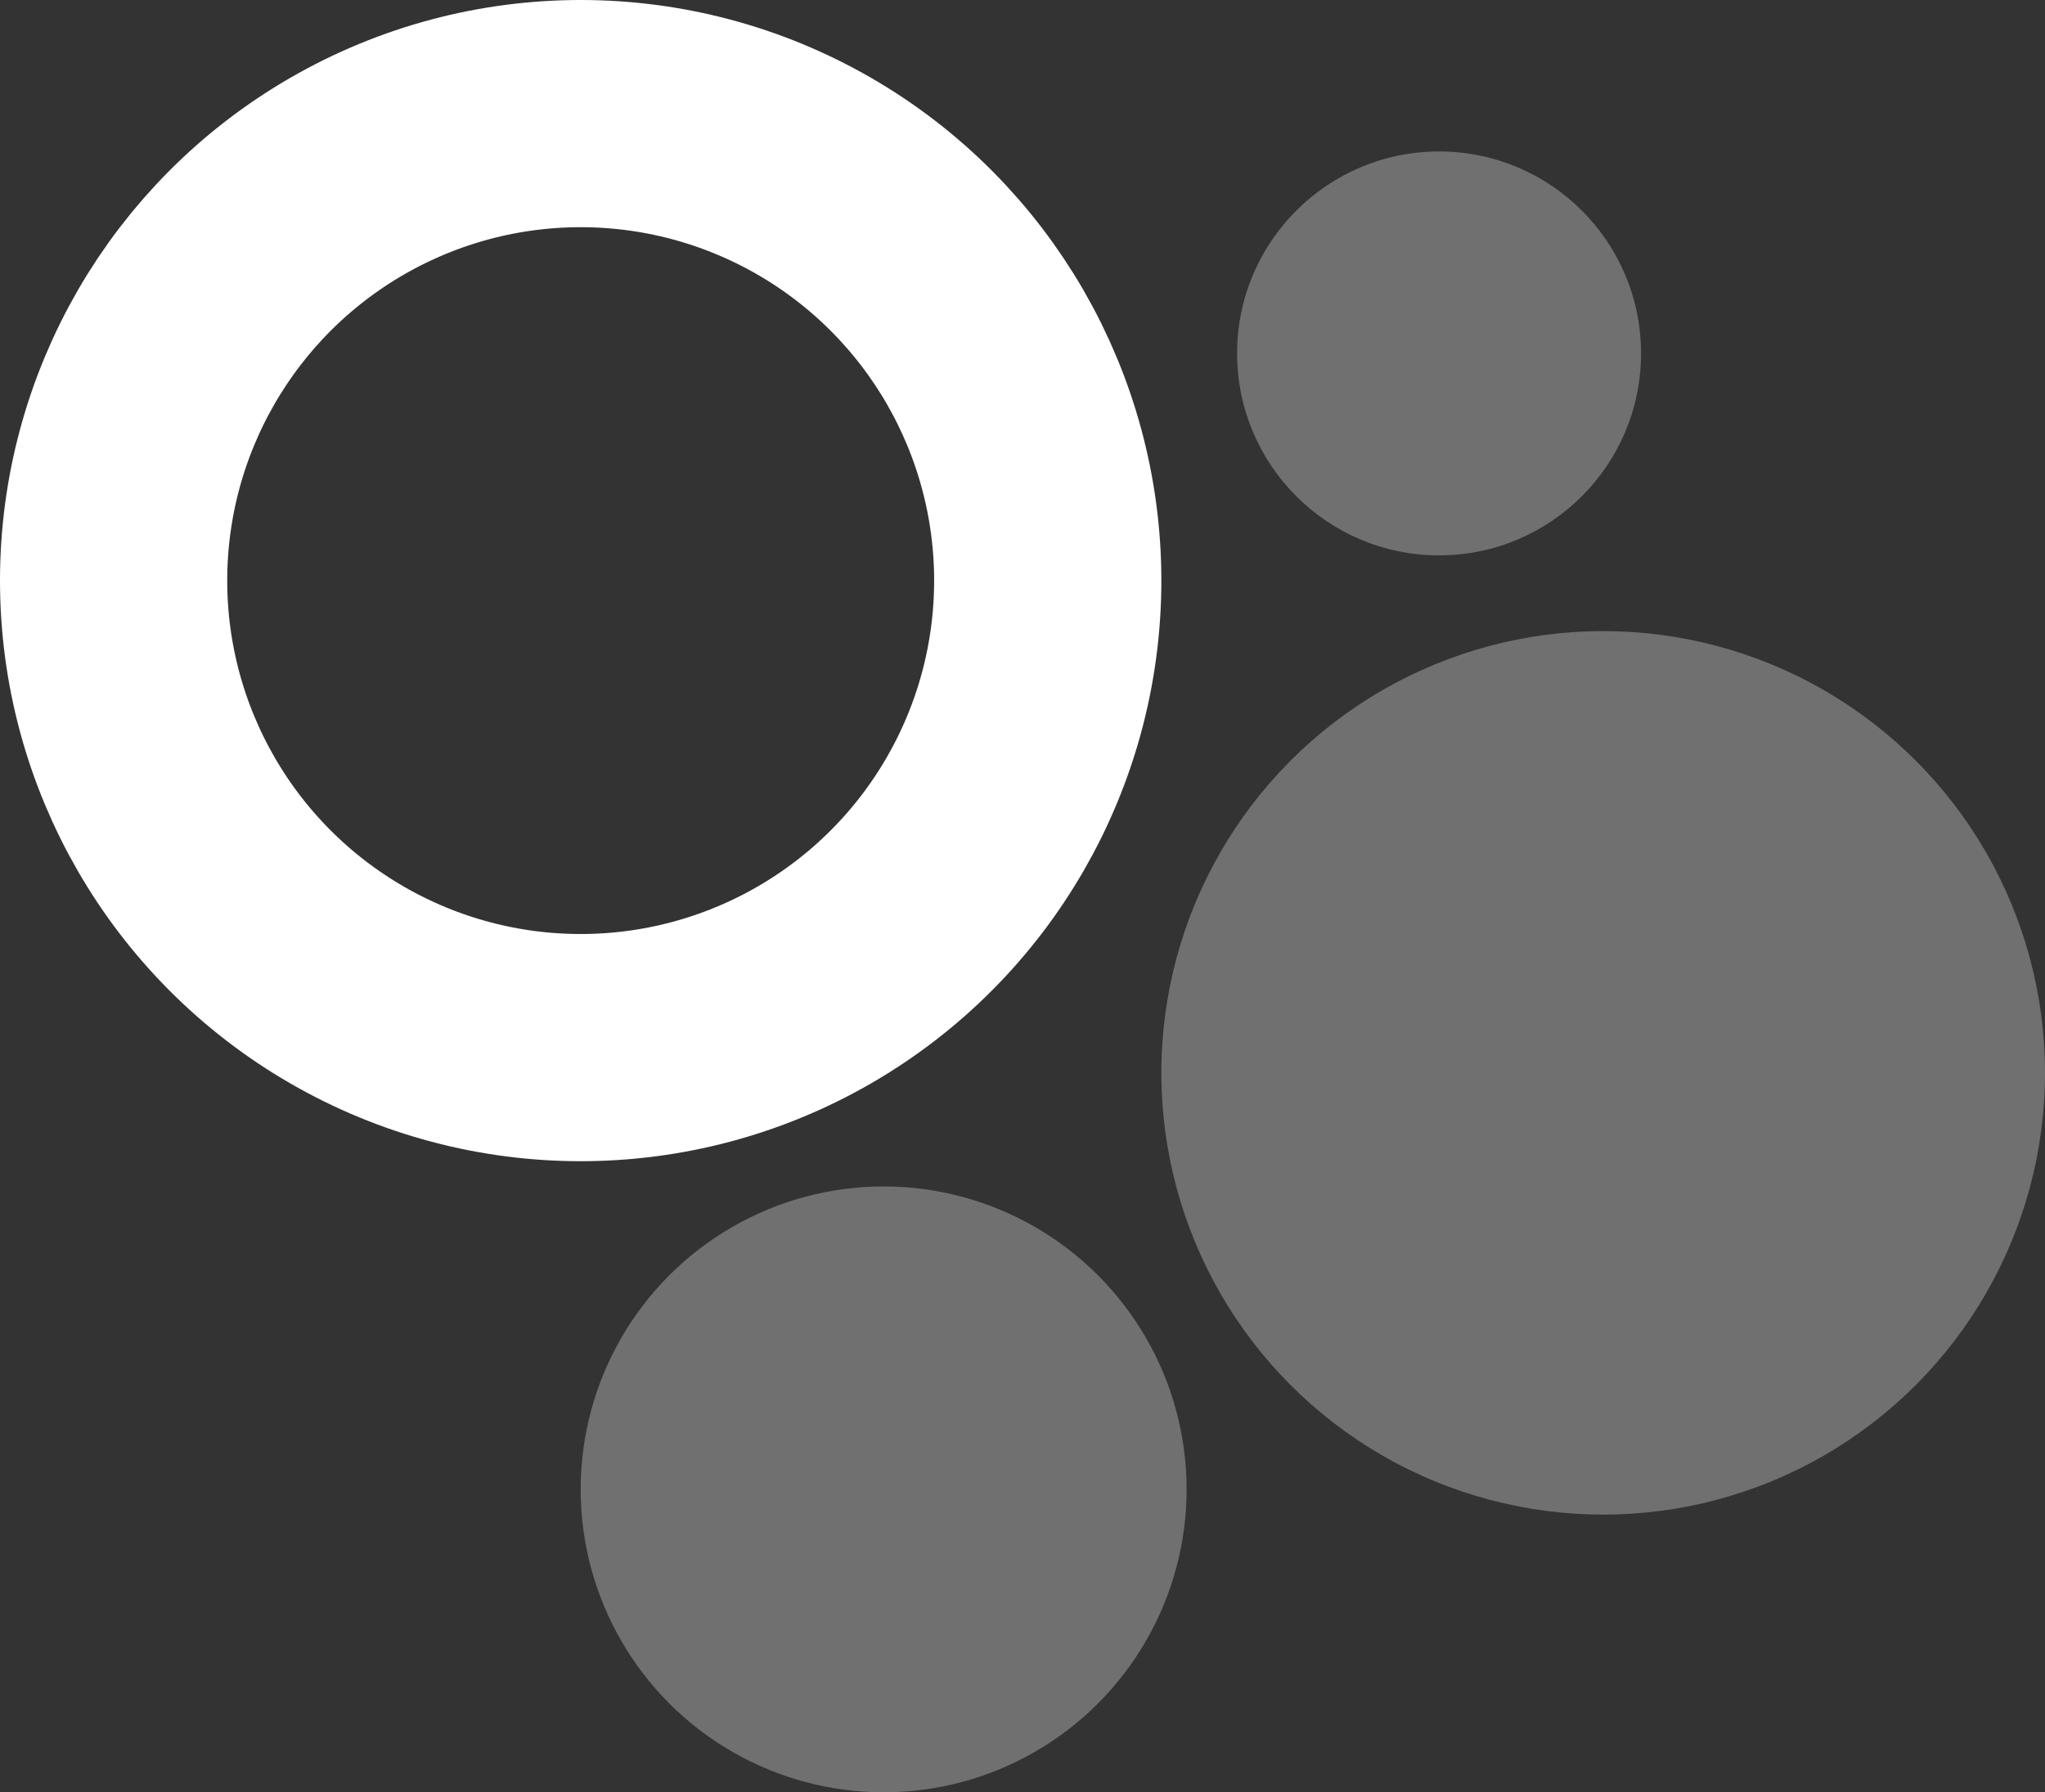
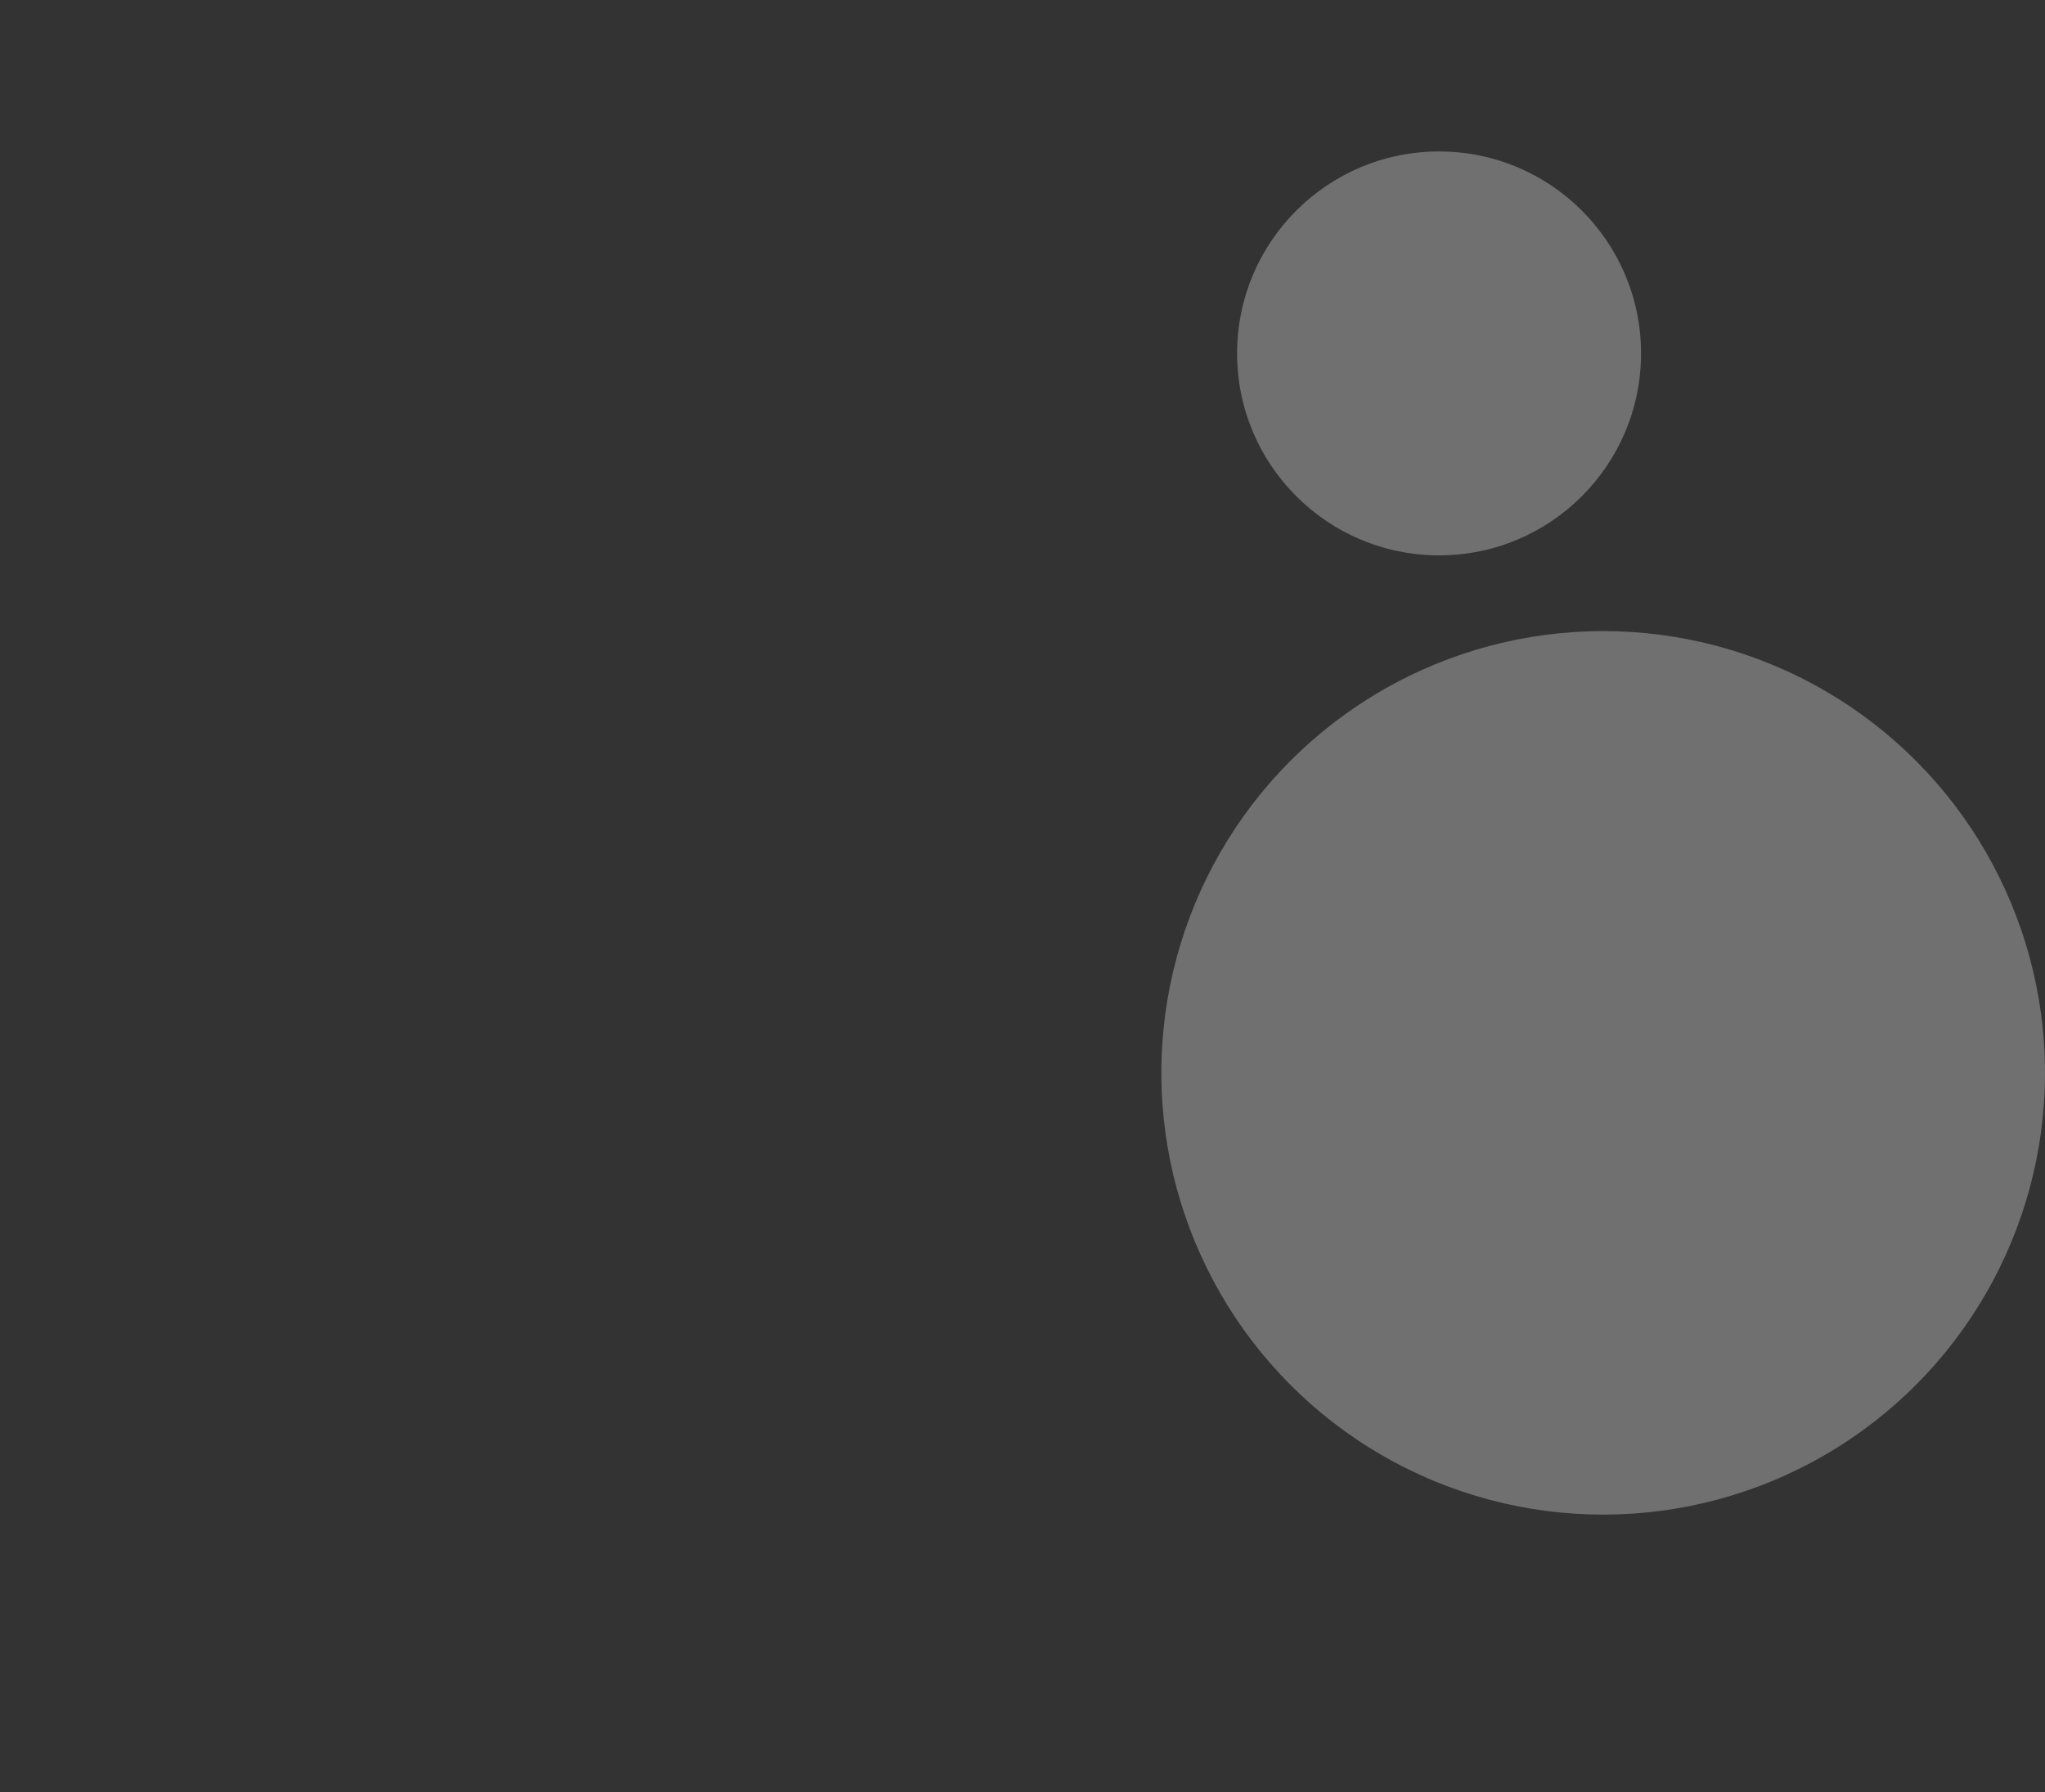
<svg xmlns="http://www.w3.org/2000/svg" width="81" height="71" viewBox="0 0 81 71">
  <rect x="0" y="0" width="81" height="71" fill="#333333" stroke="none" />
  <g id="Group_1" data-name="Group 1" transform="translate(-707 -414)">
    <g id="Group_16" data-name="Group 16" transform="translate(707 414)">
      <g id="Oval" transform="translate(0 0)" fill="none" stroke="#fff" stroke-linecap="square" stroke-miterlimit="10" stroke-width="9">
        <circle cx="23" cy="23" r="23" stroke="none" />
-         <circle cx="23" cy="23" r="18.5" fill="none" />
      </g>
      <circle id="Oval_Copy_9" data-name="Oval Copy 9" cx="17.5" cy="17.5" r="17.5" transform="translate(46 25)" fill="#fff" opacity="0.3" />
-       <circle id="Oval_Copy_10" data-name="Oval Copy 10" cx="12" cy="12" r="12" transform="translate(23 47)" fill="#fff" opacity="0.3" />
      <circle id="Oval_Copy_11" data-name="Oval Copy 11" cx="8" cy="8" r="8" transform="translate(49 6)" fill="#fff" opacity="0.3" />
    </g>
  </g>
</svg>